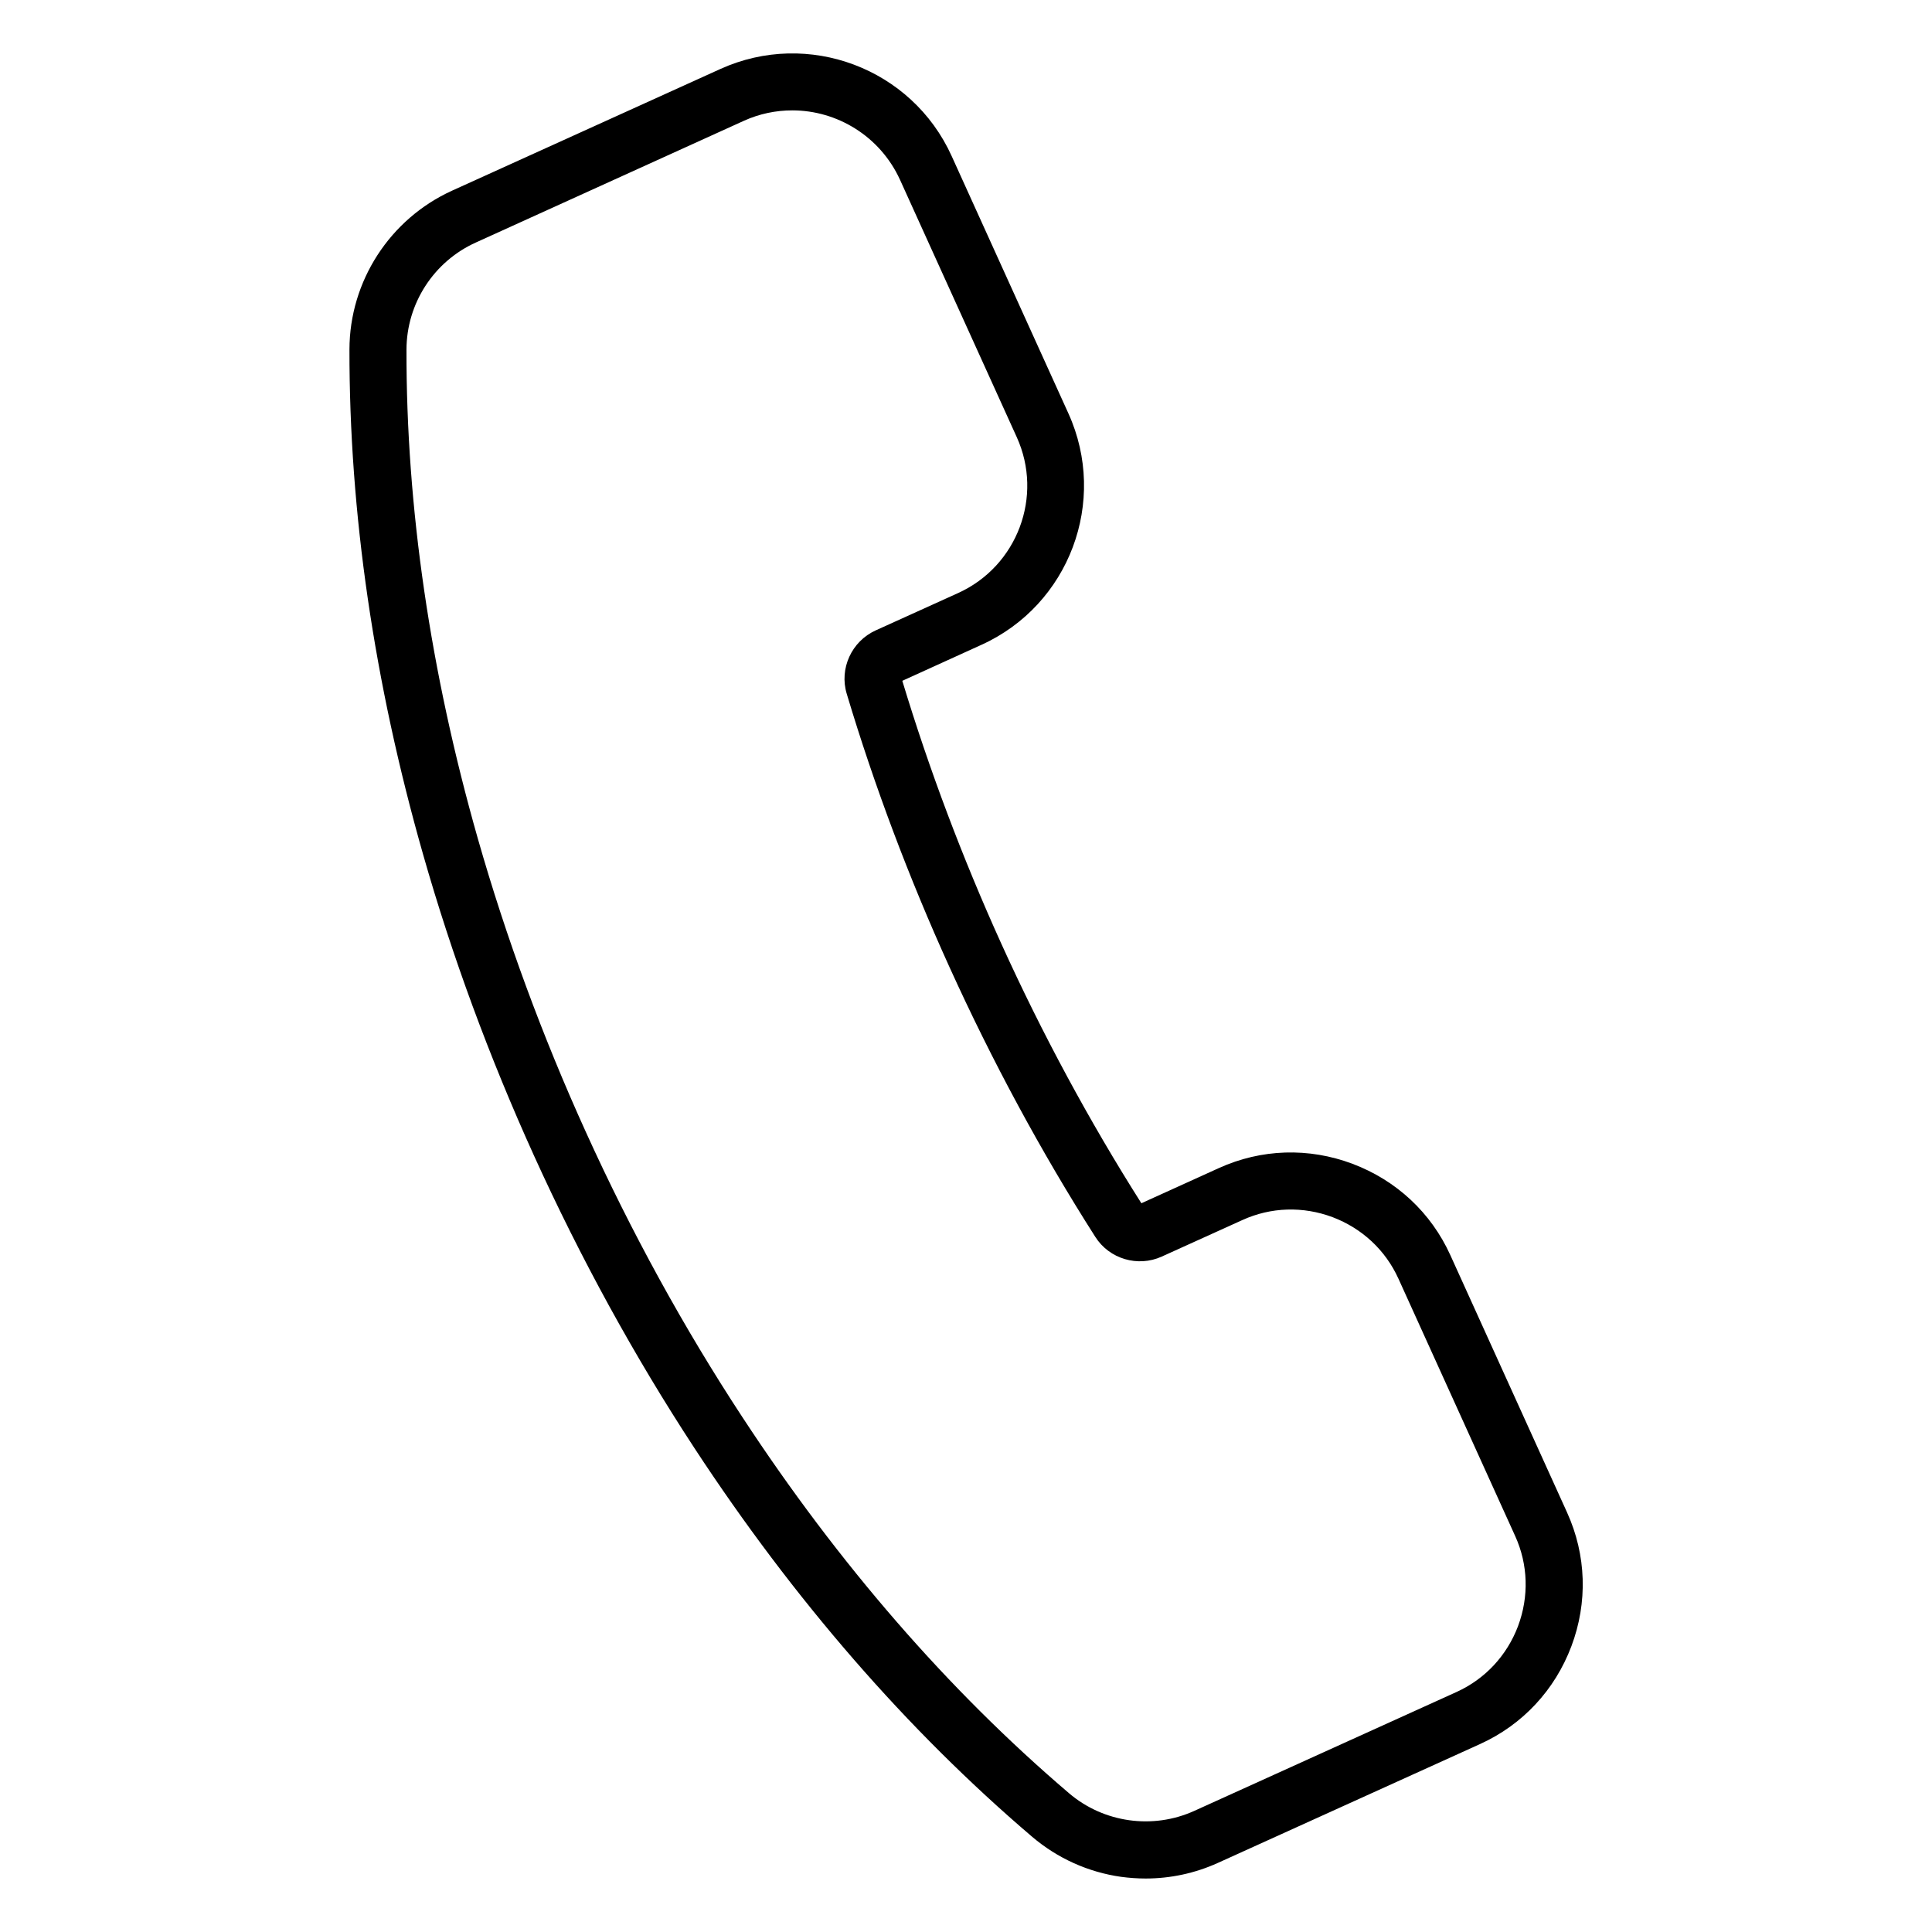
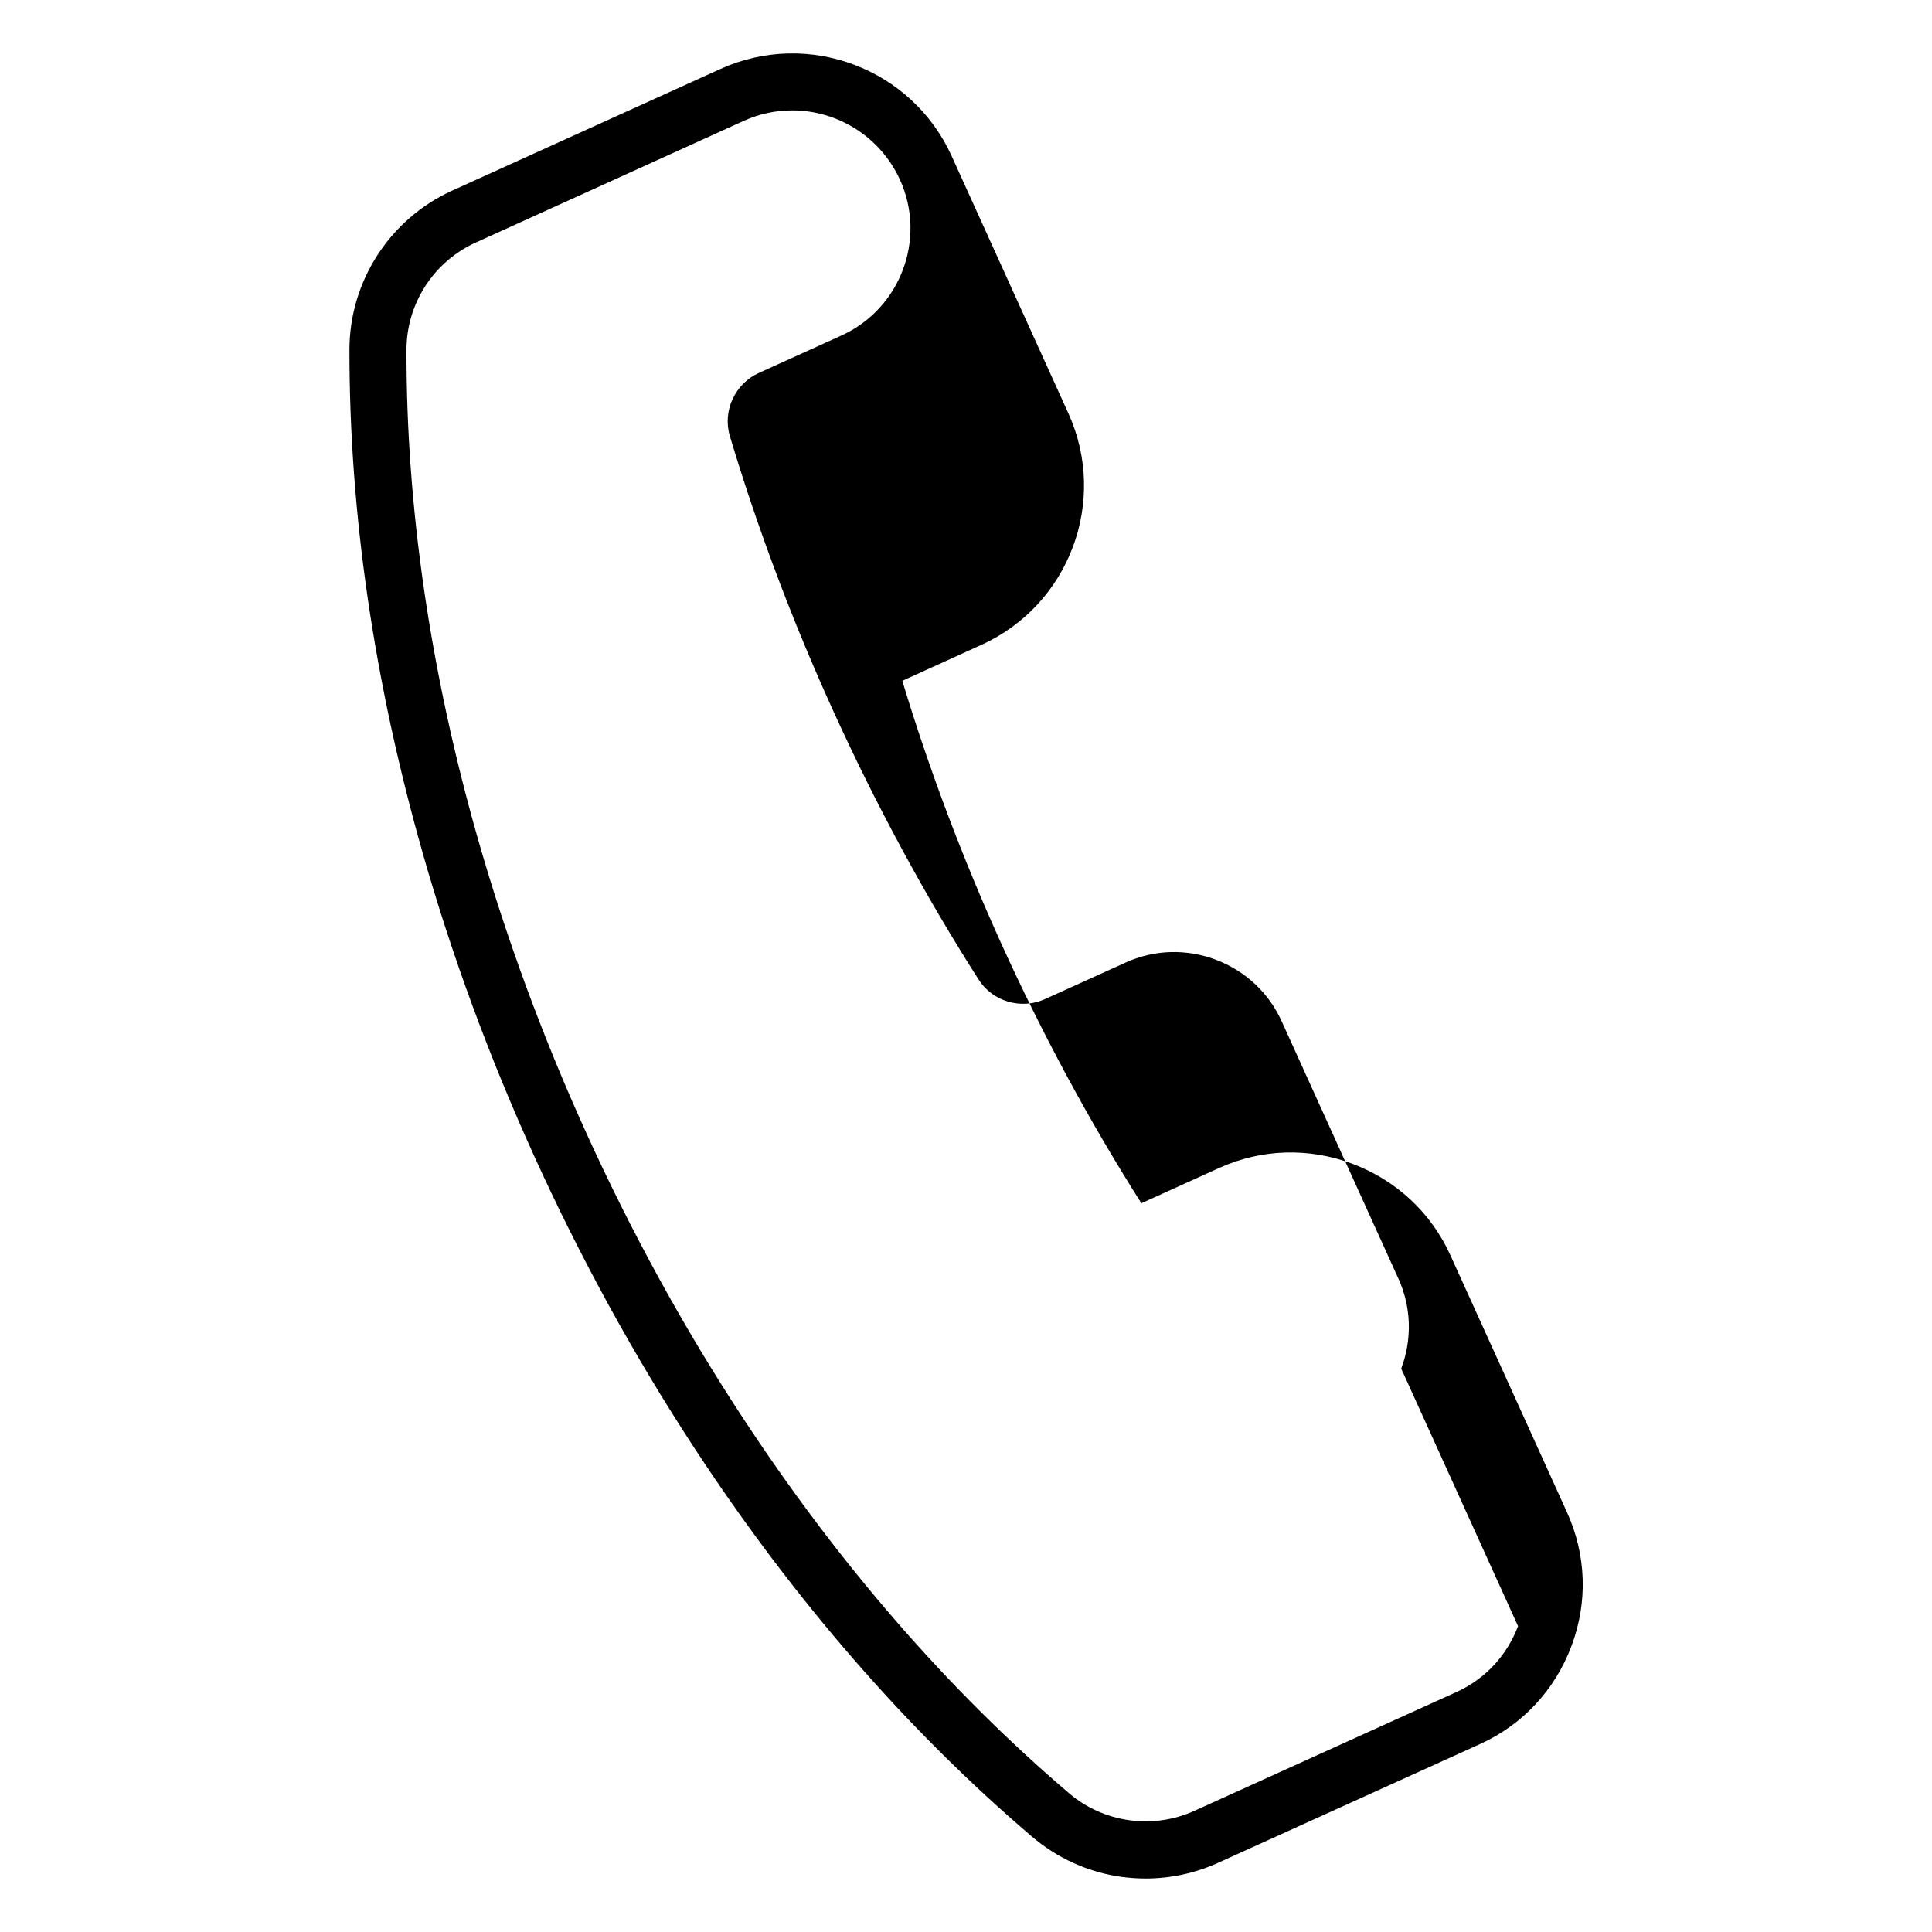
<svg xmlns="http://www.w3.org/2000/svg" fill="#000000" width="800px" height="800px" version="1.1" viewBox="144 144 512 512">
-   <path d="m559.3 544.84-30.953-68.234c-5.102-11.242-14.297-19.805-25.914-24.184-11.617-4.375-24.184-3.969-35.426 1.133l-20.531 9.32c-13.762-21.695-26.262-44.84-37.125-68.801-10.328-22.797-19.145-46.223-26.23-69.652l20.973-9.539c23.27-10.547 33.598-38.039 23.051-61.309l-30.953-68.234c-10.547-23.27-38.035-33.598-61.305-23.051l-71.102 32.246c-16.469 7.496-27.145 23.992-27.176 42.066-0.062 43.141 6.488 88.168 19.523 133.86 7.652 26.859 17.539 53.688 29.379 79.789 12.312 27.145 26.609 53.215 42.508 77.492 26.324 40.18 56.457 74.848 89.52 103.03 6.707 5.699 14.863 9.383 23.586 10.613 2.172 0.285 4.312 0.441 6.488 0.441 6.551 0 13.066-1.387 19.113-4.125l69.527-31.52c11.242-5.102 19.805-14.297 24.184-25.914 4.375-11.617 3.965-24.18-1.137-35.422zm-13.004 30.102c-2.961 7.809-8.723 14.012-16.281 17.445l-69.527 31.52c-10.988 4.977-23.992 3.148-33.156-4.66-31.961-27.238-61.117-60.805-86.656-99.785-15.492-23.617-29.41-48.996-41.406-75.445-11.555-25.441-21.156-51.578-28.621-77.715-12.625-44.305-19.02-87.945-18.926-129.67 0.031-12.188 7.211-23.301 18.324-28.34l71.074-32.273c4.156-1.891 8.535-2.769 12.848-2.769 11.871 0 23.238 6.832 28.527 18.359l30.953 68.234c7.117 15.68 0.156 34.195-15.523 41.312l-21.883 9.918c-6.359 2.898-9.668 10.109-7.652 16.781 7.305 24.371 16.469 48.742 27.238 72.453 11.305 24.906 24.277 48.965 38.637 71.477 3.715 5.856 11.273 8.094 17.602 5.227l21.41-9.699c7.559-3.434 16.027-3.684 23.867-0.754 7.809 2.961 14.012 8.723 17.445 16.281l30.953 68.234c3.43 7.559 3.68 16.027 0.754 23.867z" />
+   <path d="m559.3 544.84-30.953-68.234c-5.102-11.242-14.297-19.805-25.914-24.184-11.617-4.375-24.184-3.969-35.426 1.133l-20.531 9.32c-13.762-21.695-26.262-44.84-37.125-68.801-10.328-22.797-19.145-46.223-26.23-69.652l20.973-9.539c23.27-10.547 33.598-38.039 23.051-61.309l-30.953-68.234c-10.547-23.27-38.035-33.598-61.305-23.051l-71.102 32.246c-16.469 7.496-27.145 23.992-27.176 42.066-0.062 43.141 6.488 88.168 19.523 133.86 7.652 26.859 17.539 53.688 29.379 79.789 12.312 27.145 26.609 53.215 42.508 77.492 26.324 40.18 56.457 74.848 89.52 103.03 6.707 5.699 14.863 9.383 23.586 10.613 2.172 0.285 4.312 0.441 6.488 0.441 6.551 0 13.066-1.387 19.113-4.125l69.527-31.52c11.242-5.102 19.805-14.297 24.184-25.914 4.375-11.617 3.965-24.18-1.137-35.422zm-13.004 30.102c-2.961 7.809-8.723 14.012-16.281 17.445l-69.527 31.52c-10.988 4.977-23.992 3.148-33.156-4.66-31.961-27.238-61.117-60.805-86.656-99.785-15.492-23.617-29.41-48.996-41.406-75.445-11.555-25.441-21.156-51.578-28.621-77.715-12.625-44.305-19.02-87.945-18.926-129.67 0.031-12.188 7.211-23.301 18.324-28.34l71.074-32.273c4.156-1.891 8.535-2.769 12.848-2.769 11.871 0 23.238 6.832 28.527 18.359c7.117 15.68 0.156 34.195-15.523 41.312l-21.883 9.918c-6.359 2.898-9.668 10.109-7.652 16.781 7.305 24.371 16.469 48.742 27.238 72.453 11.305 24.906 24.277 48.965 38.637 71.477 3.715 5.856 11.273 8.094 17.602 5.227l21.41-9.699c7.559-3.434 16.027-3.684 23.867-0.754 7.809 2.961 14.012 8.723 17.445 16.281l30.953 68.234c3.43 7.559 3.68 16.027 0.754 23.867z" />
</svg>